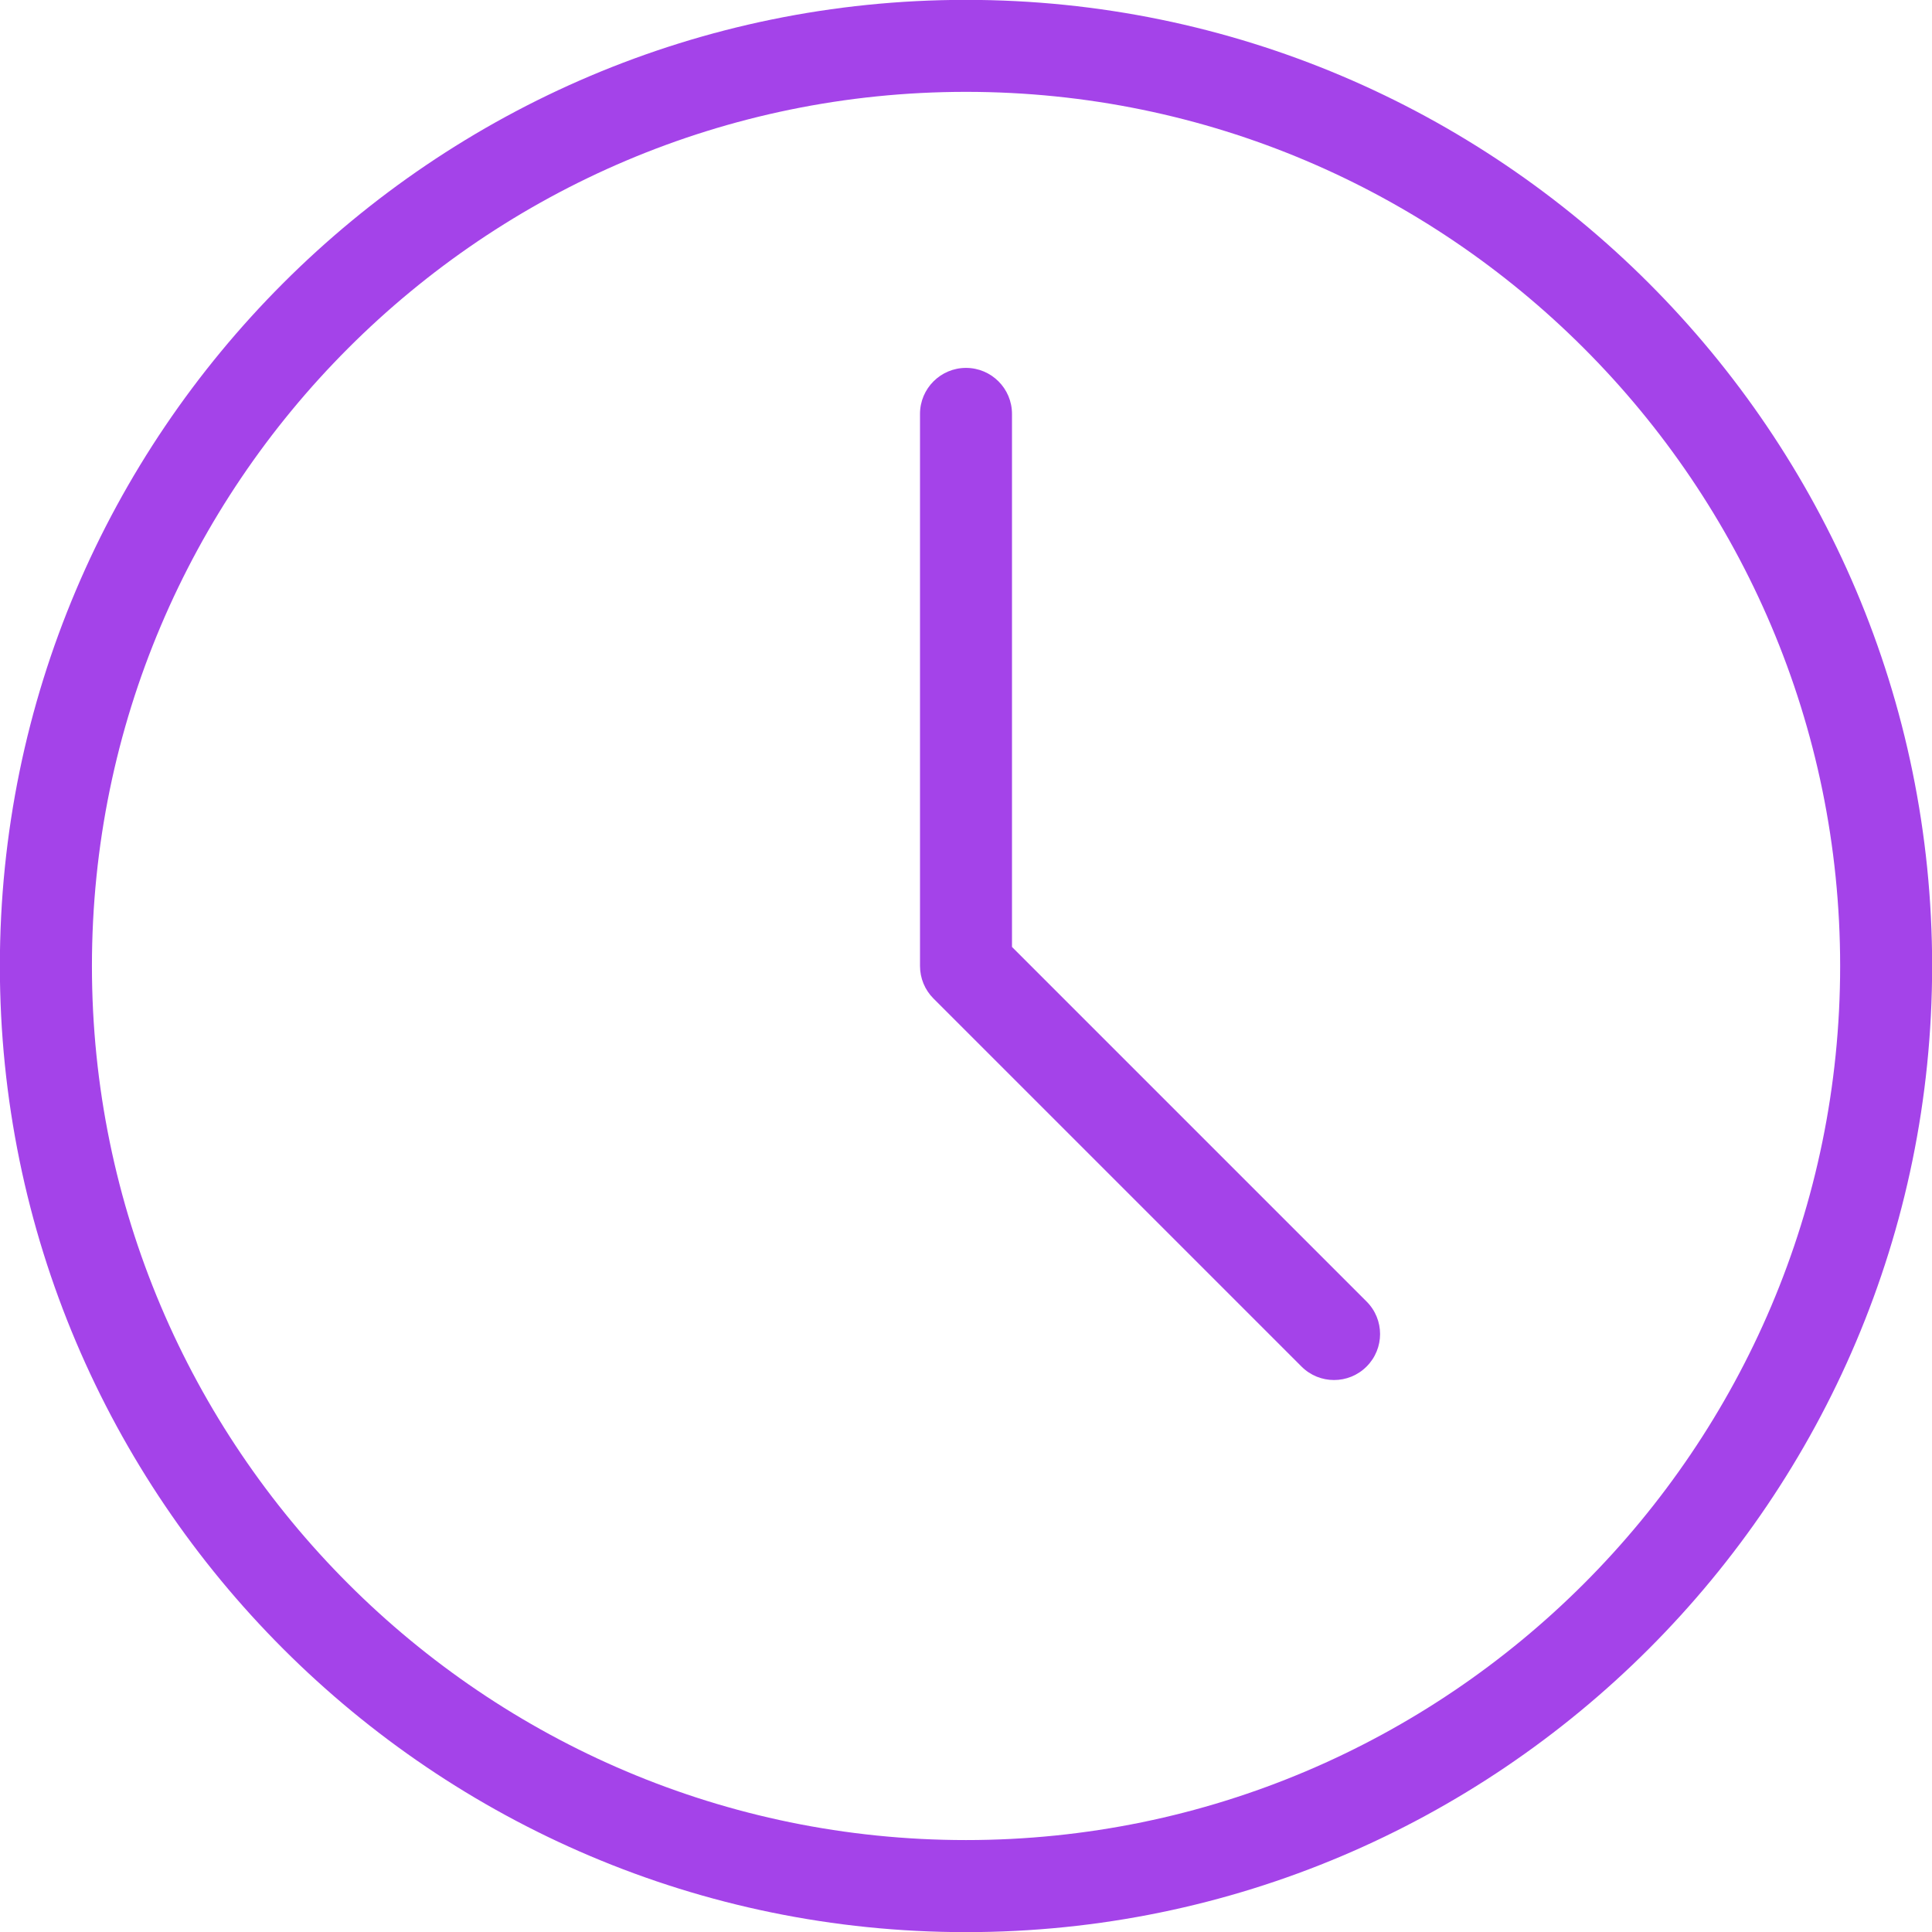
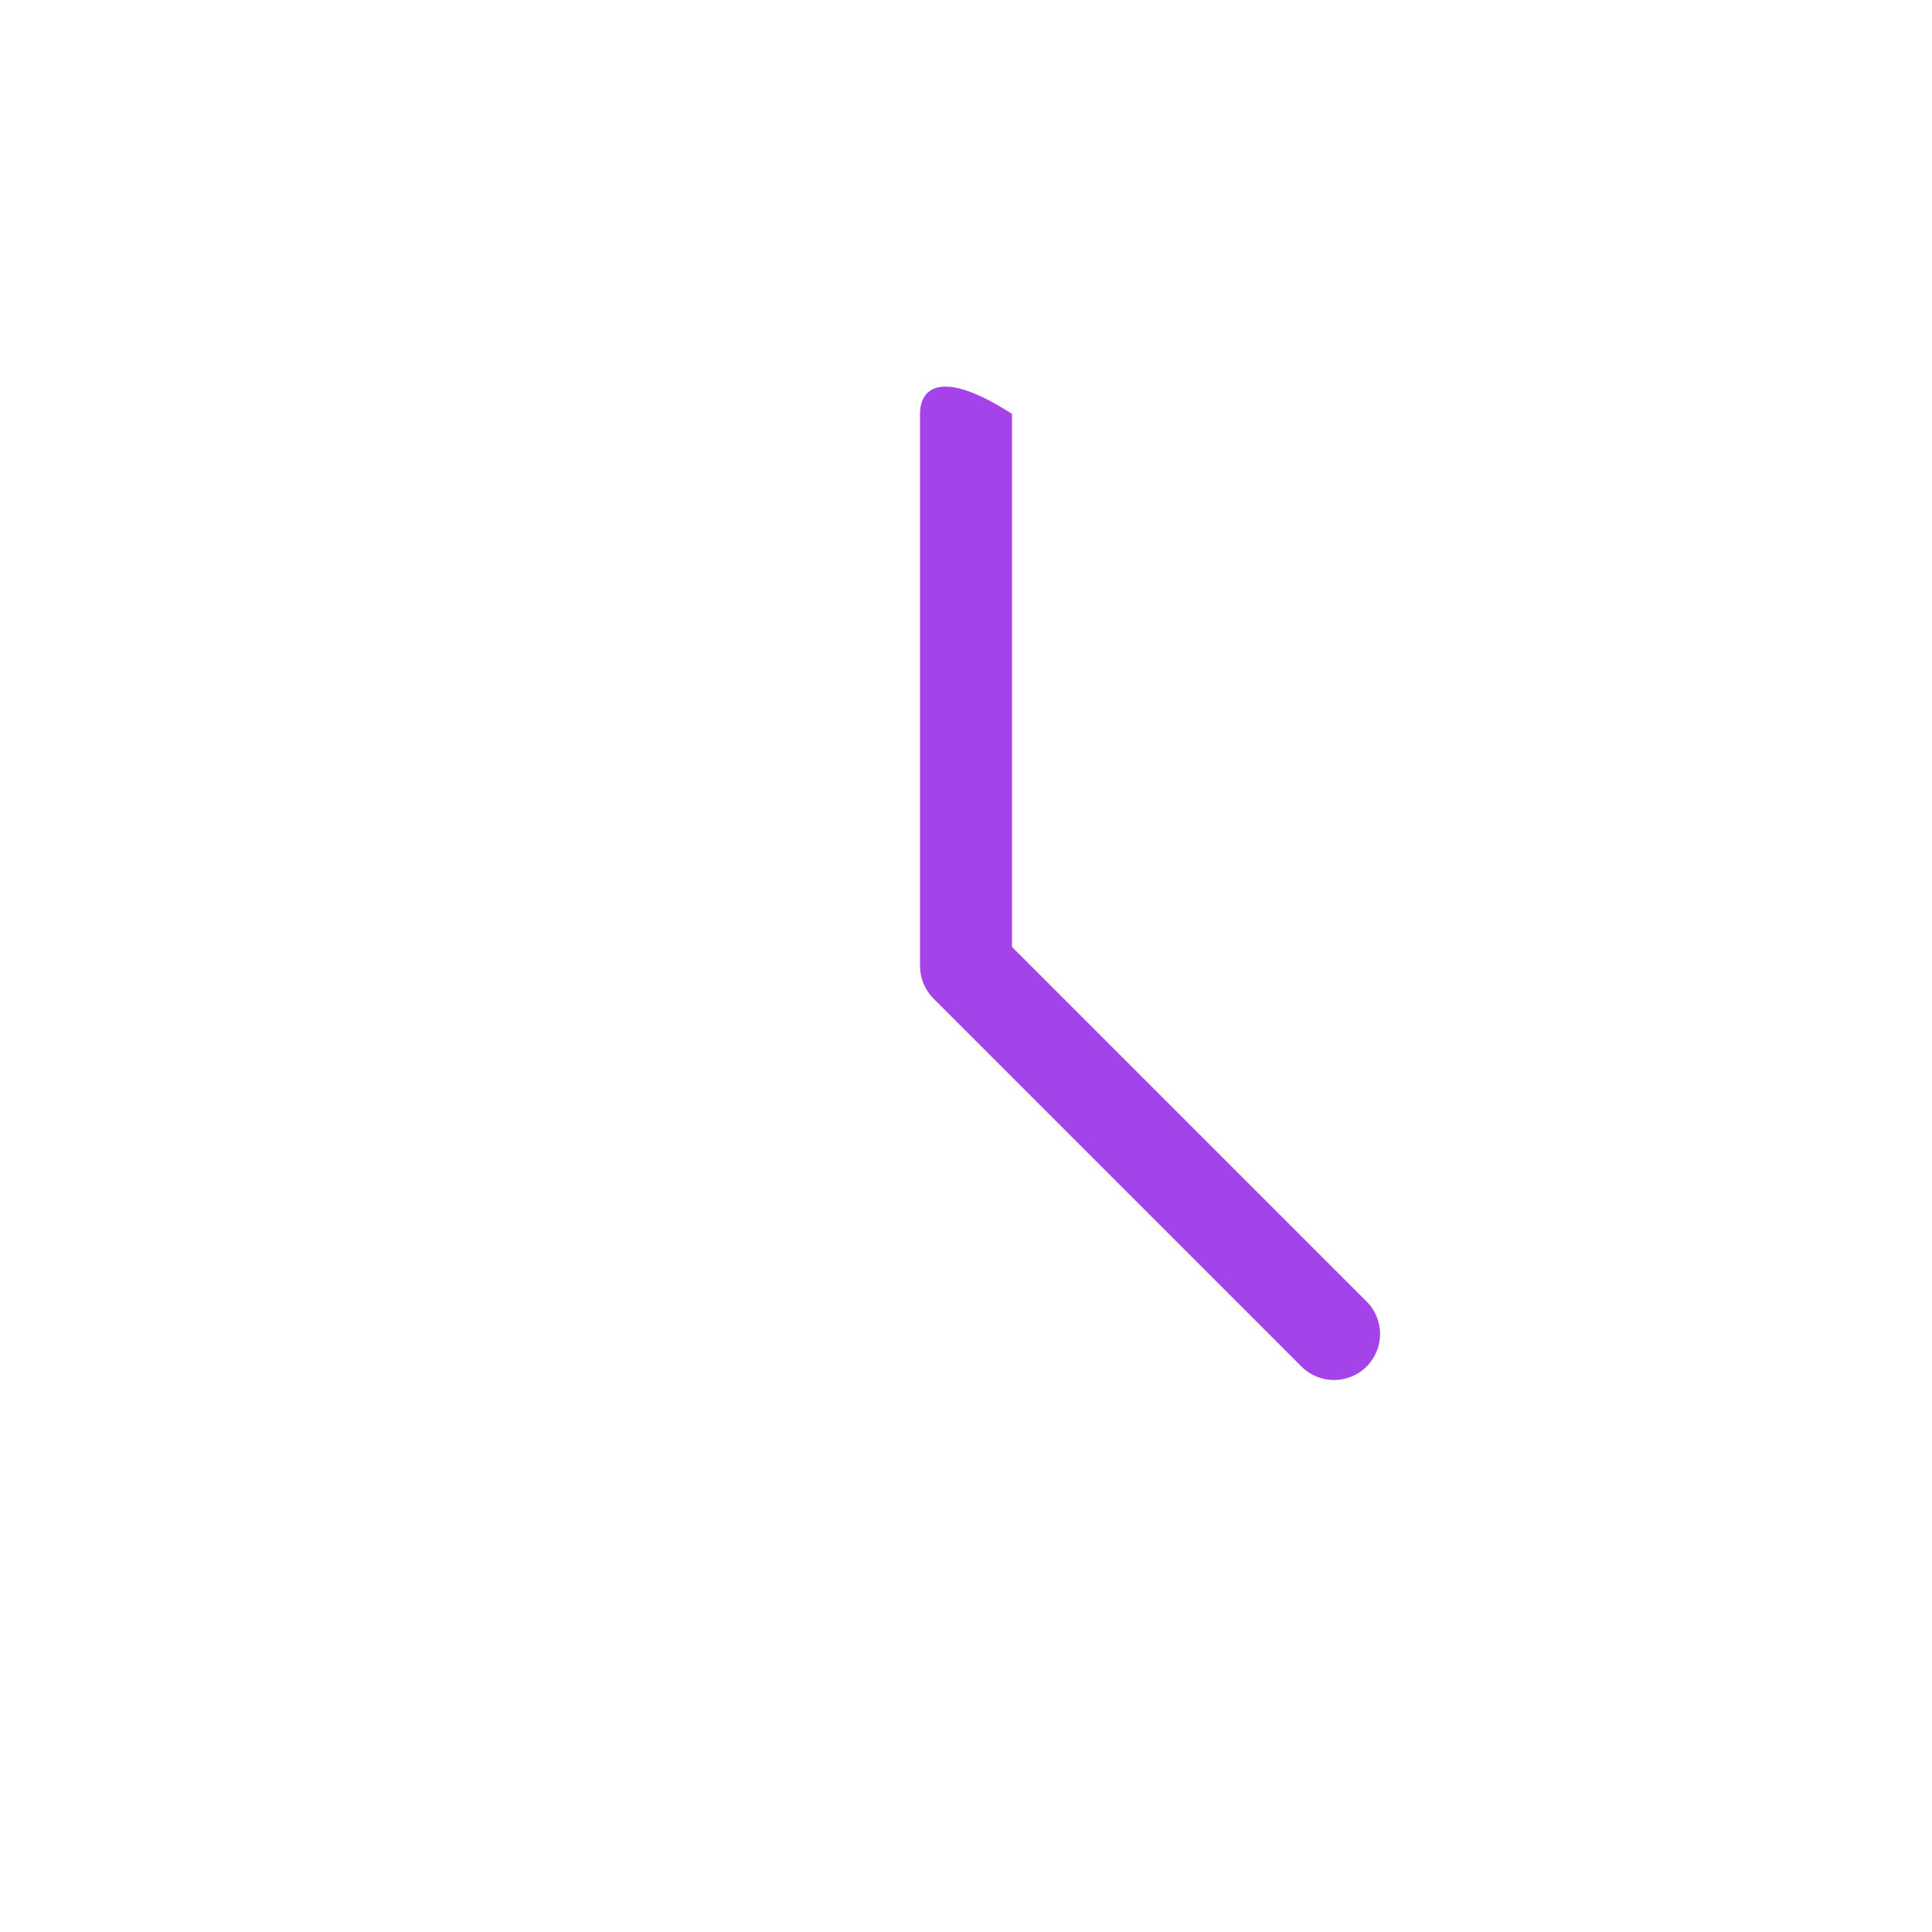
<svg xmlns="http://www.w3.org/2000/svg" fill="#000000" height="101.4" preserveAspectRatio="xMidYMid meet" version="1" viewBox="13.3 13.3 101.4 101.4" width="101.4" zoomAndPan="magnify">
  <g fill="#a443e9" id="change1_1">
-     <path d="M 64 13.293 C 36.039 13.293 13.293 36.043 13.293 64 C 13.293 91.957 36.039 114.707 64 114.707 C 91.961 114.707 114.707 91.957 114.707 64 C 114.707 36.043 91.961 13.293 64 13.293 Z M 64 109.875 C 38.703 109.875 18.125 89.297 18.125 64 C 18.125 38.703 38.703 18.121 64 18.121 C 89.297 18.121 109.879 38.703 109.879 64 C 109.879 89.297 89.297 109.875 64 109.875" fill="inherit" />
-     <path d="M 66.414 63 L 66.414 35.023 C 66.414 33.691 65.332 32.609 64 32.609 C 62.668 32.609 61.586 33.691 61.586 35.023 L 61.586 64 C 61.586 64.641 61.84 65.254 62.293 65.707 L 81.609 85.023 C 82.082 85.496 82.699 85.73 83.316 85.73 C 83.934 85.73 84.551 85.496 85.023 85.023 C 85.969 84.082 85.969 82.551 85.023 81.609 L 66.414 63" fill="inherit" />
+     <path d="M 66.414 63 L 66.414 35.023 C 62.668 32.609 61.586 33.691 61.586 35.023 L 61.586 64 C 61.586 64.641 61.84 65.254 62.293 65.707 L 81.609 85.023 C 82.082 85.496 82.699 85.73 83.316 85.73 C 83.934 85.73 84.551 85.496 85.023 85.023 C 85.969 84.082 85.969 82.551 85.023 81.609 L 66.414 63" fill="inherit" />
  </g>
</svg>